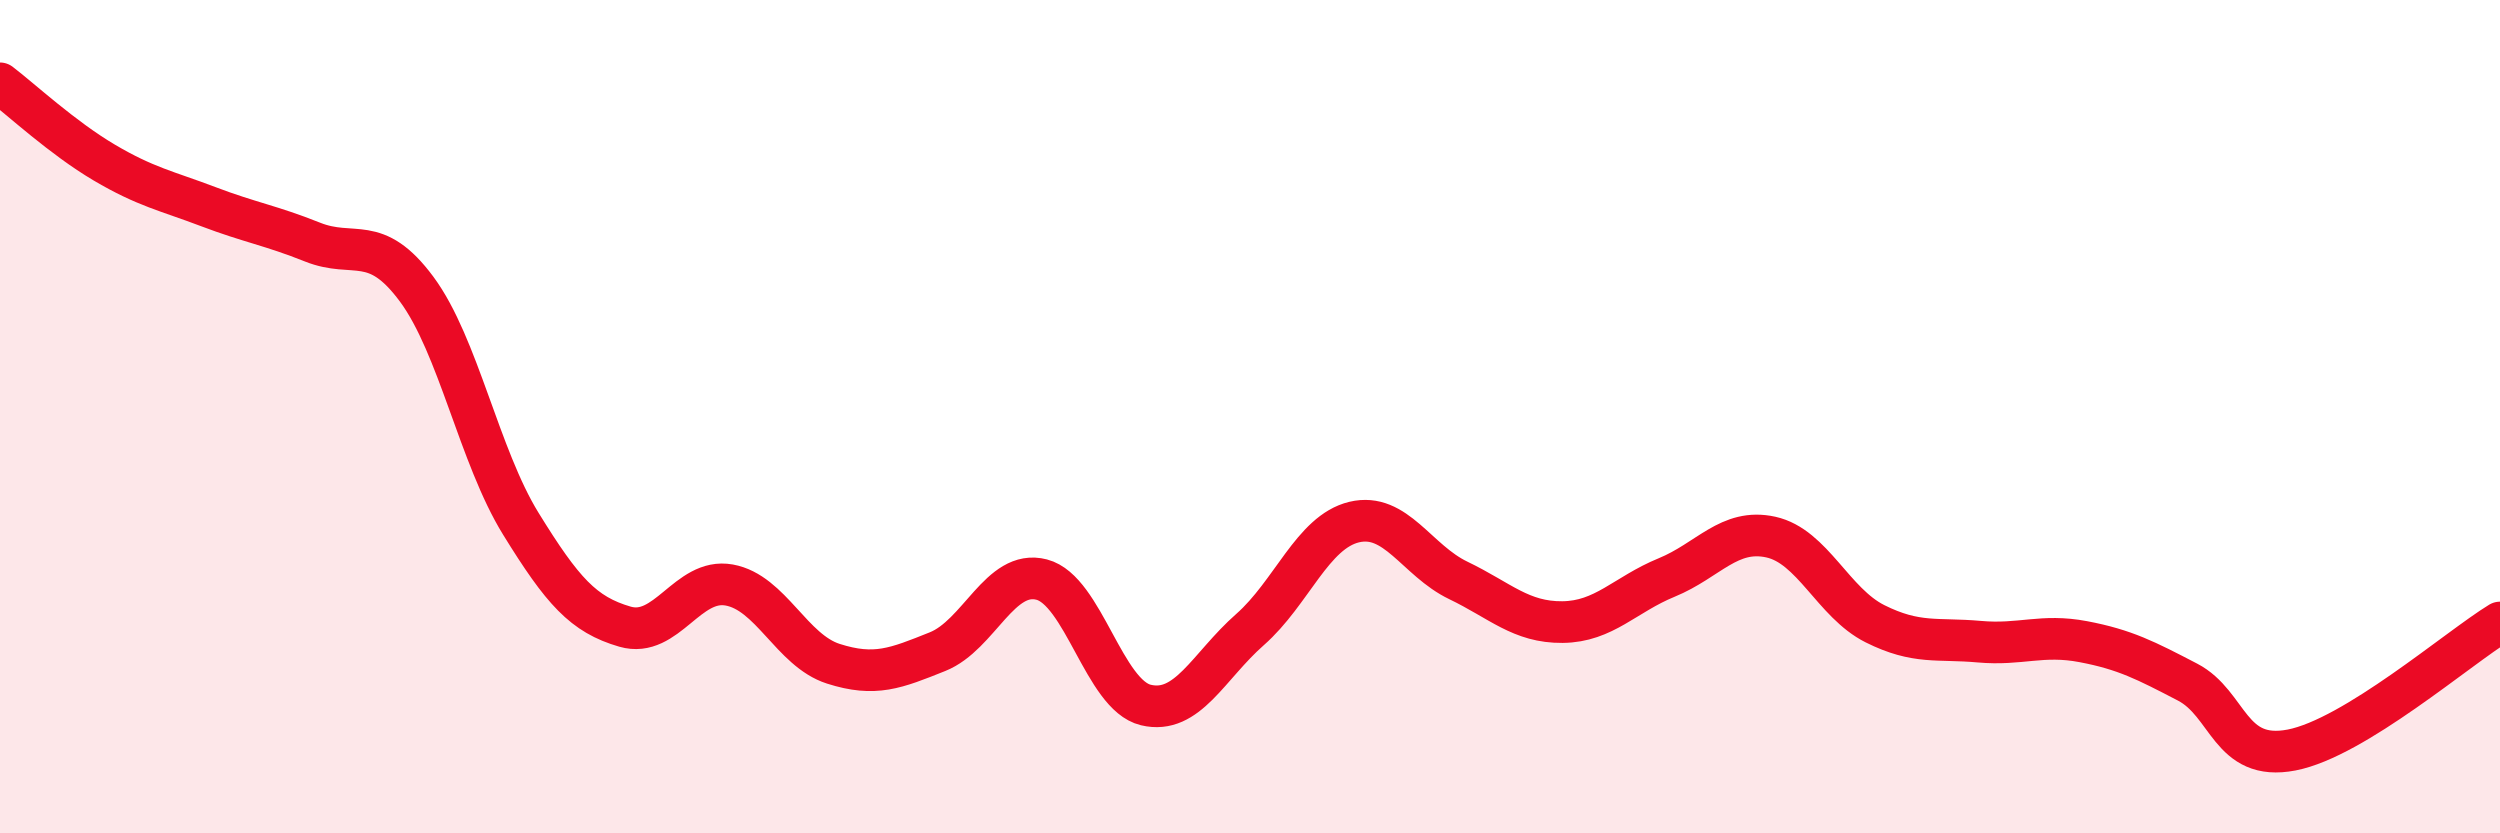
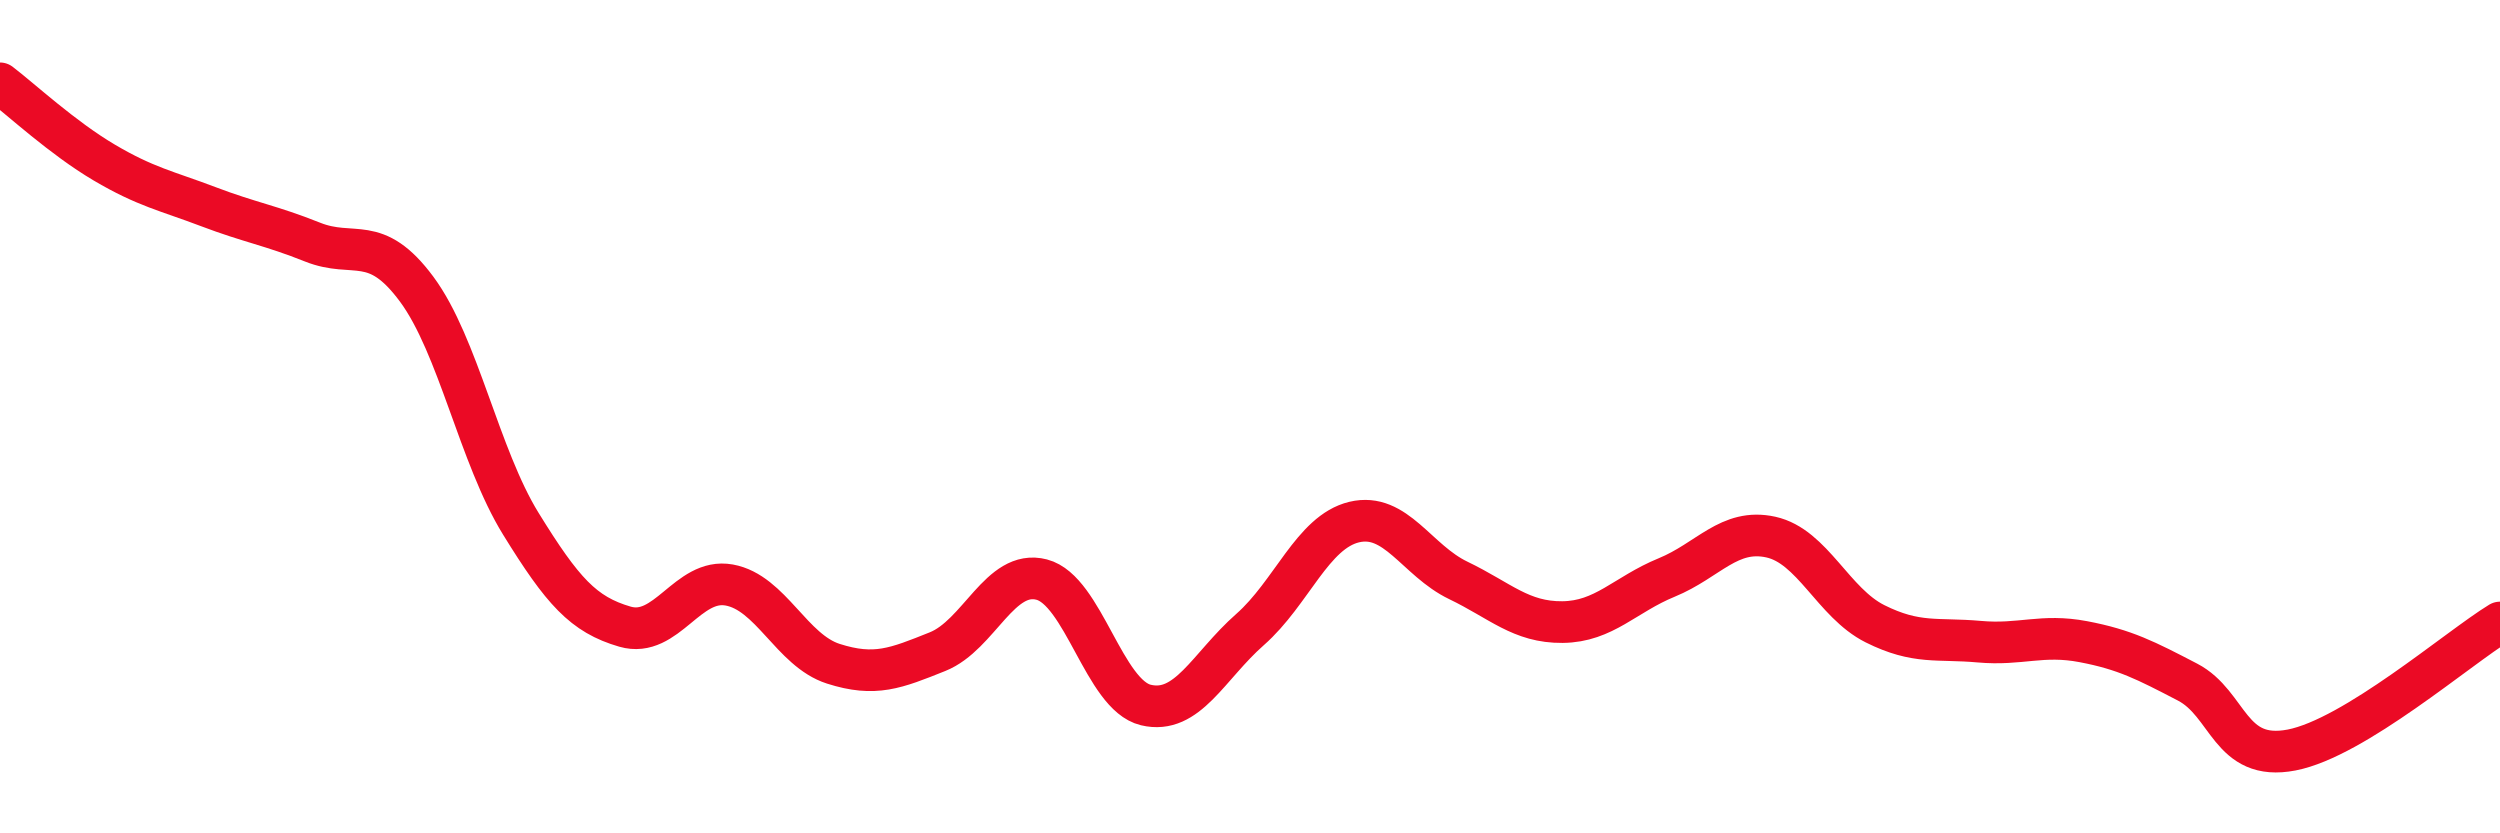
<svg xmlns="http://www.w3.org/2000/svg" width="60" height="20" viewBox="0 0 60 20">
-   <path d="M 0,2 C 0.5,2.38 1.5,3.31 2.5,3.9 C 3.5,4.49 4,4.58 5,4.96 C 6,5.34 6.5,5.41 7.5,5.81 C 8.5,6.21 9,5.59 10,6.94 C 11,8.29 11.5,10.95 12.5,12.57 C 13.5,14.19 14,14.75 15,15.04 C 16,15.33 16.5,13.86 17.5,14.04 C 18.5,14.22 19,15.61 20,15.93 C 21,16.25 21.5,16.04 22.5,15.64 C 23.5,15.24 24,13.65 25,13.91 C 26,14.17 26.5,16.68 27.5,16.92 C 28.5,17.16 29,15.99 30,15.11 C 31,14.23 31.5,12.77 32.5,12.53 C 33.5,12.29 34,13.45 35,13.93 C 36,14.41 36.5,14.94 37.5,14.93 C 38.5,14.92 39,14.27 40,13.86 C 41,13.45 41.5,12.67 42.5,12.89 C 43.5,13.11 44,14.47 45,14.97 C 46,15.47 46.5,15.31 47.5,15.4 C 48.5,15.49 49,15.21 50,15.4 C 51,15.59 51.5,15.85 52.5,16.37 C 53.5,16.89 53.5,18.29 55,18 C 56.5,17.71 59,15.55 60,14.94L60 20L0 20Z" fill="#EB0A25" opacity="0.1" stroke-linecap="round" stroke-linejoin="round" />
  <path d="M 0,2 C 0.5,2.38 1.5,3.31 2.5,3.9 C 3.5,4.49 4,4.58 5,4.96 C 6,5.34 6.5,5.41 7.5,5.81 C 8.5,6.21 9,5.59 10,6.94 C 11,8.29 11.5,10.95 12.5,12.57 C 13.5,14.19 14,14.75 15,15.04 C 16,15.33 16.5,13.86 17.5,14.04 C 18.5,14.22 19,15.61 20,15.93 C 21,16.25 21.5,16.04 22.5,15.64 C 23.5,15.24 24,13.65 25,13.91 C 26,14.17 26.5,16.68 27.5,16.92 C 28.5,17.16 29,15.99 30,15.11 C 31,14.23 31.5,12.77 32.5,12.53 C 33.5,12.29 34,13.45 35,13.93 C 36,14.41 36.5,14.94 37.5,14.93 C 38.5,14.92 39,14.27 40,13.86 C 41,13.45 41.5,12.67 42.5,12.89 C 43.5,13.11 44,14.47 45,14.97 C 46,15.47 46.5,15.31 47.5,15.4 C 48.5,15.49 49,15.21 50,15.4 C 51,15.59 51.5,15.85 52.5,16.37 C 53.5,16.89 53.5,18.29 55,18 C 56.5,17.71 59,15.55 60,14.94" stroke="#EB0A25" stroke-width="1" fill="none" stroke-linecap="round" stroke-linejoin="round" />
</svg>